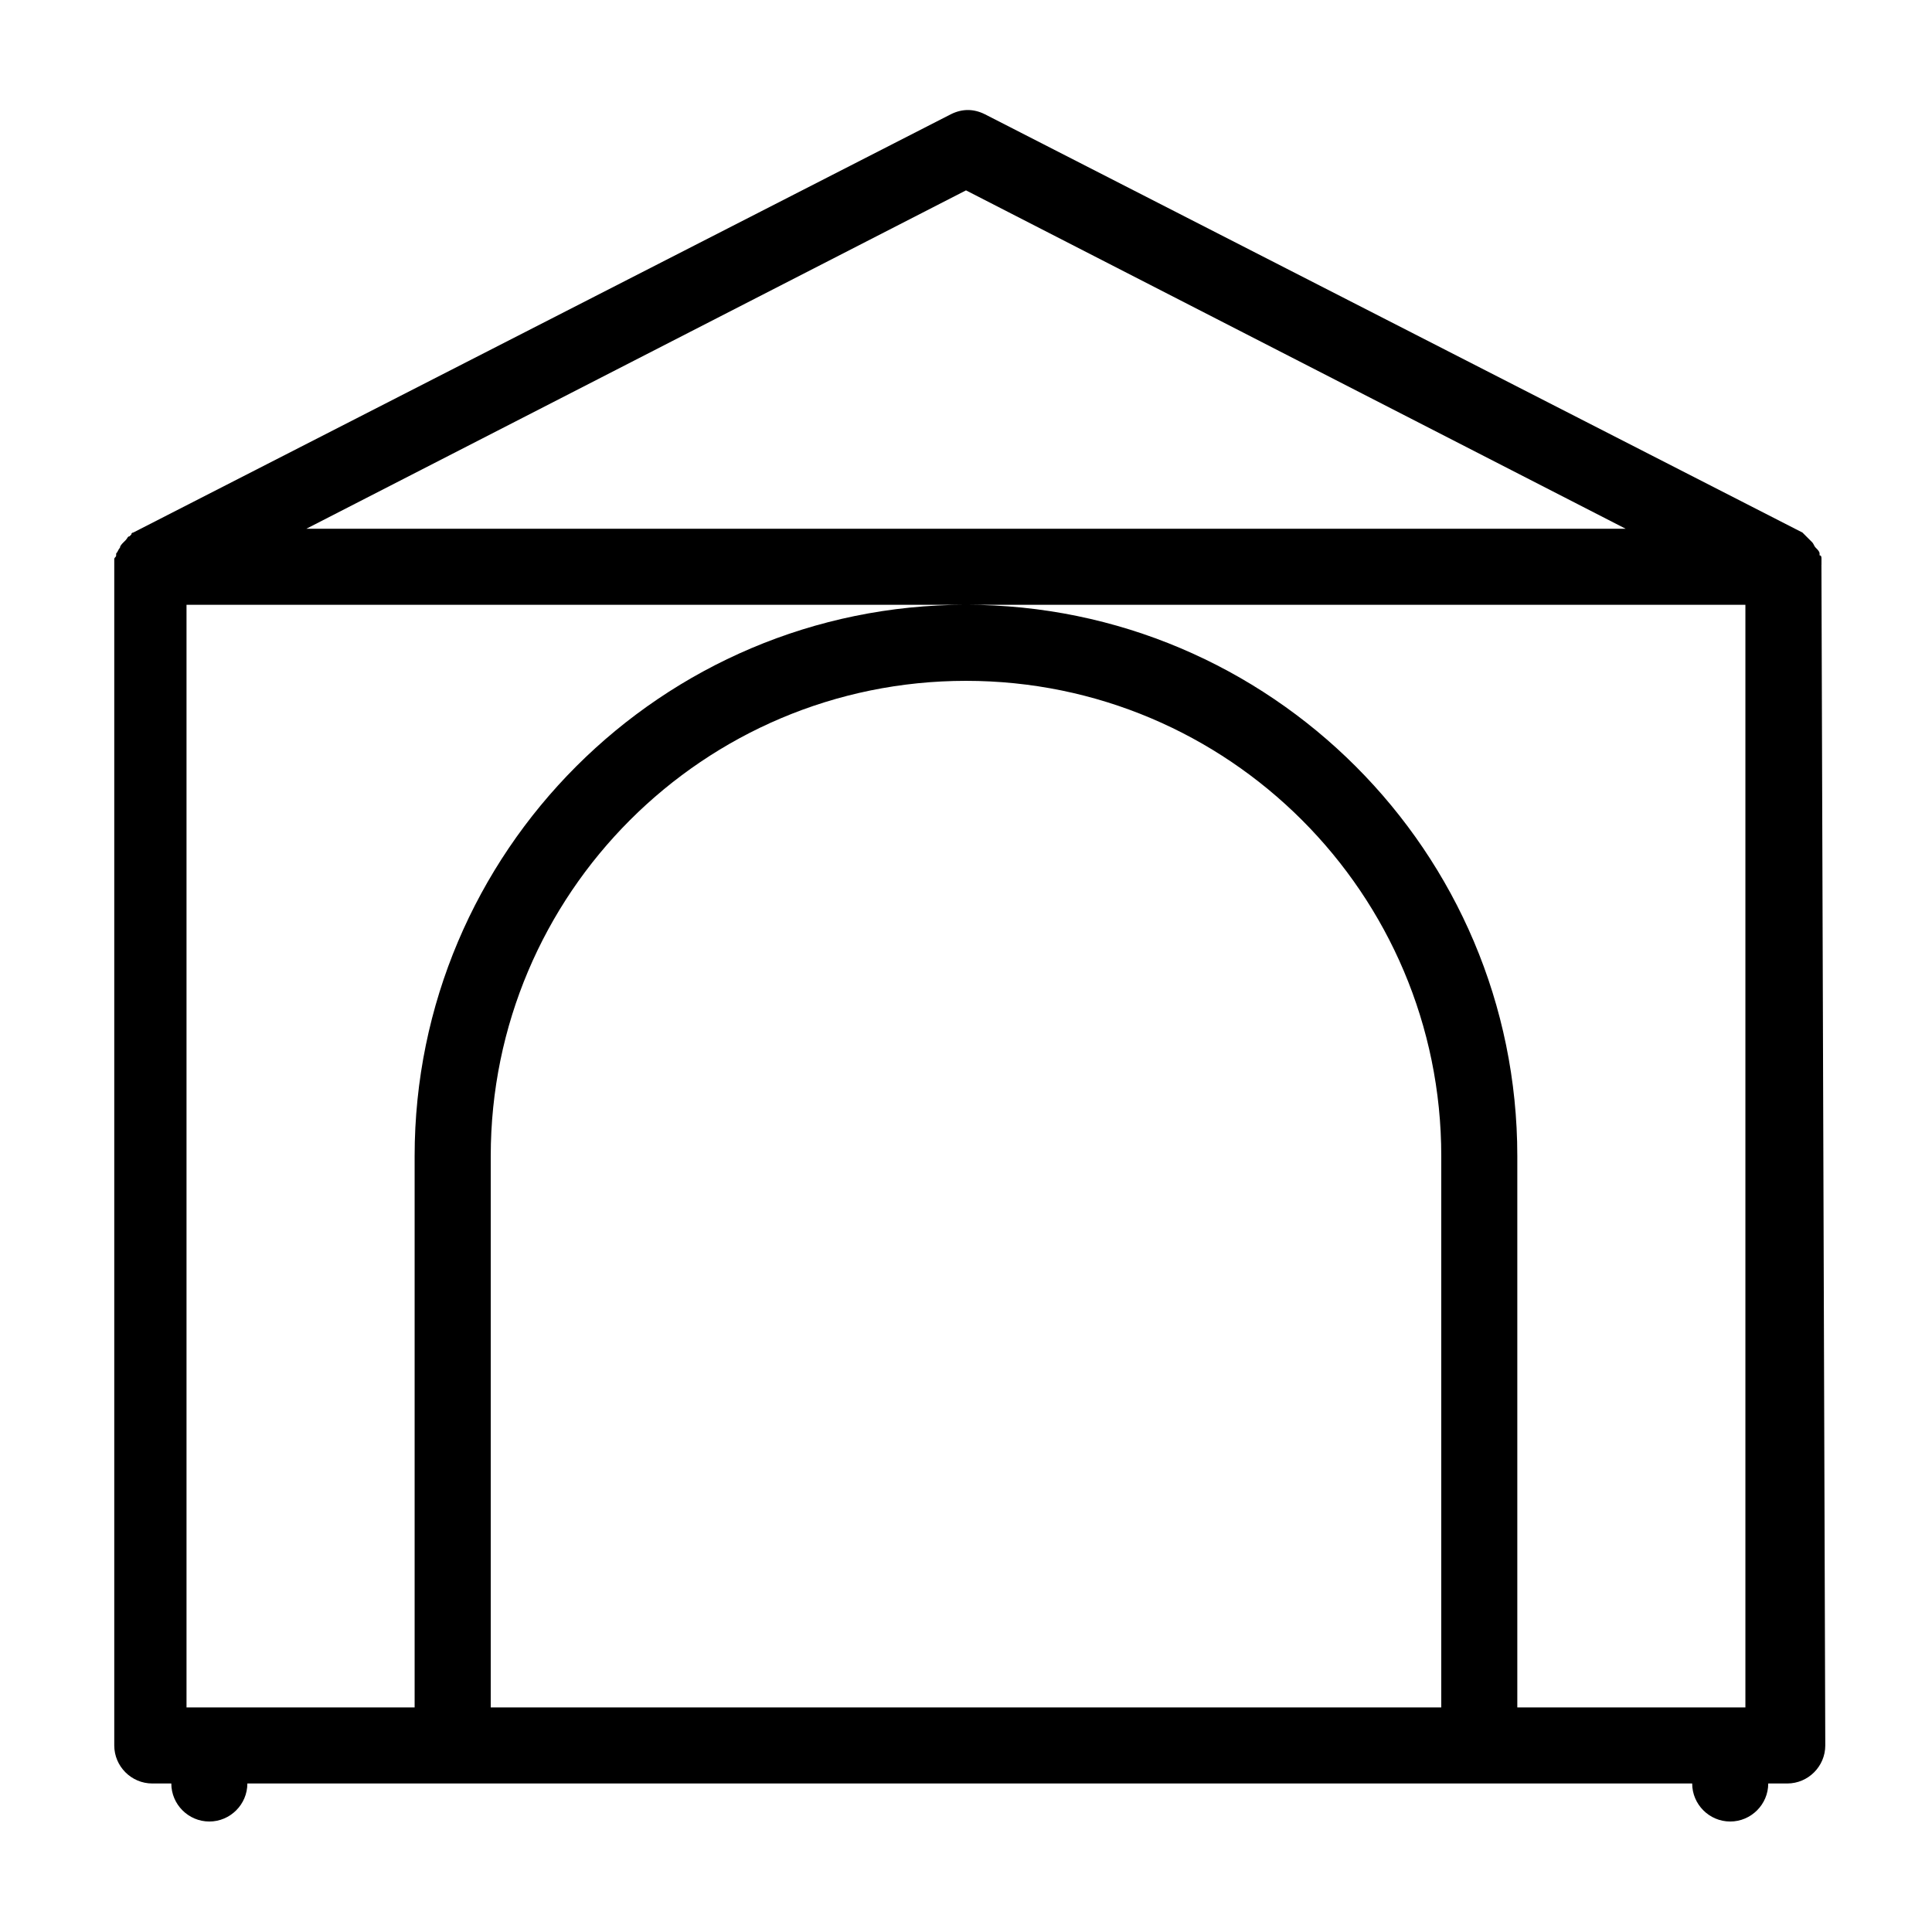
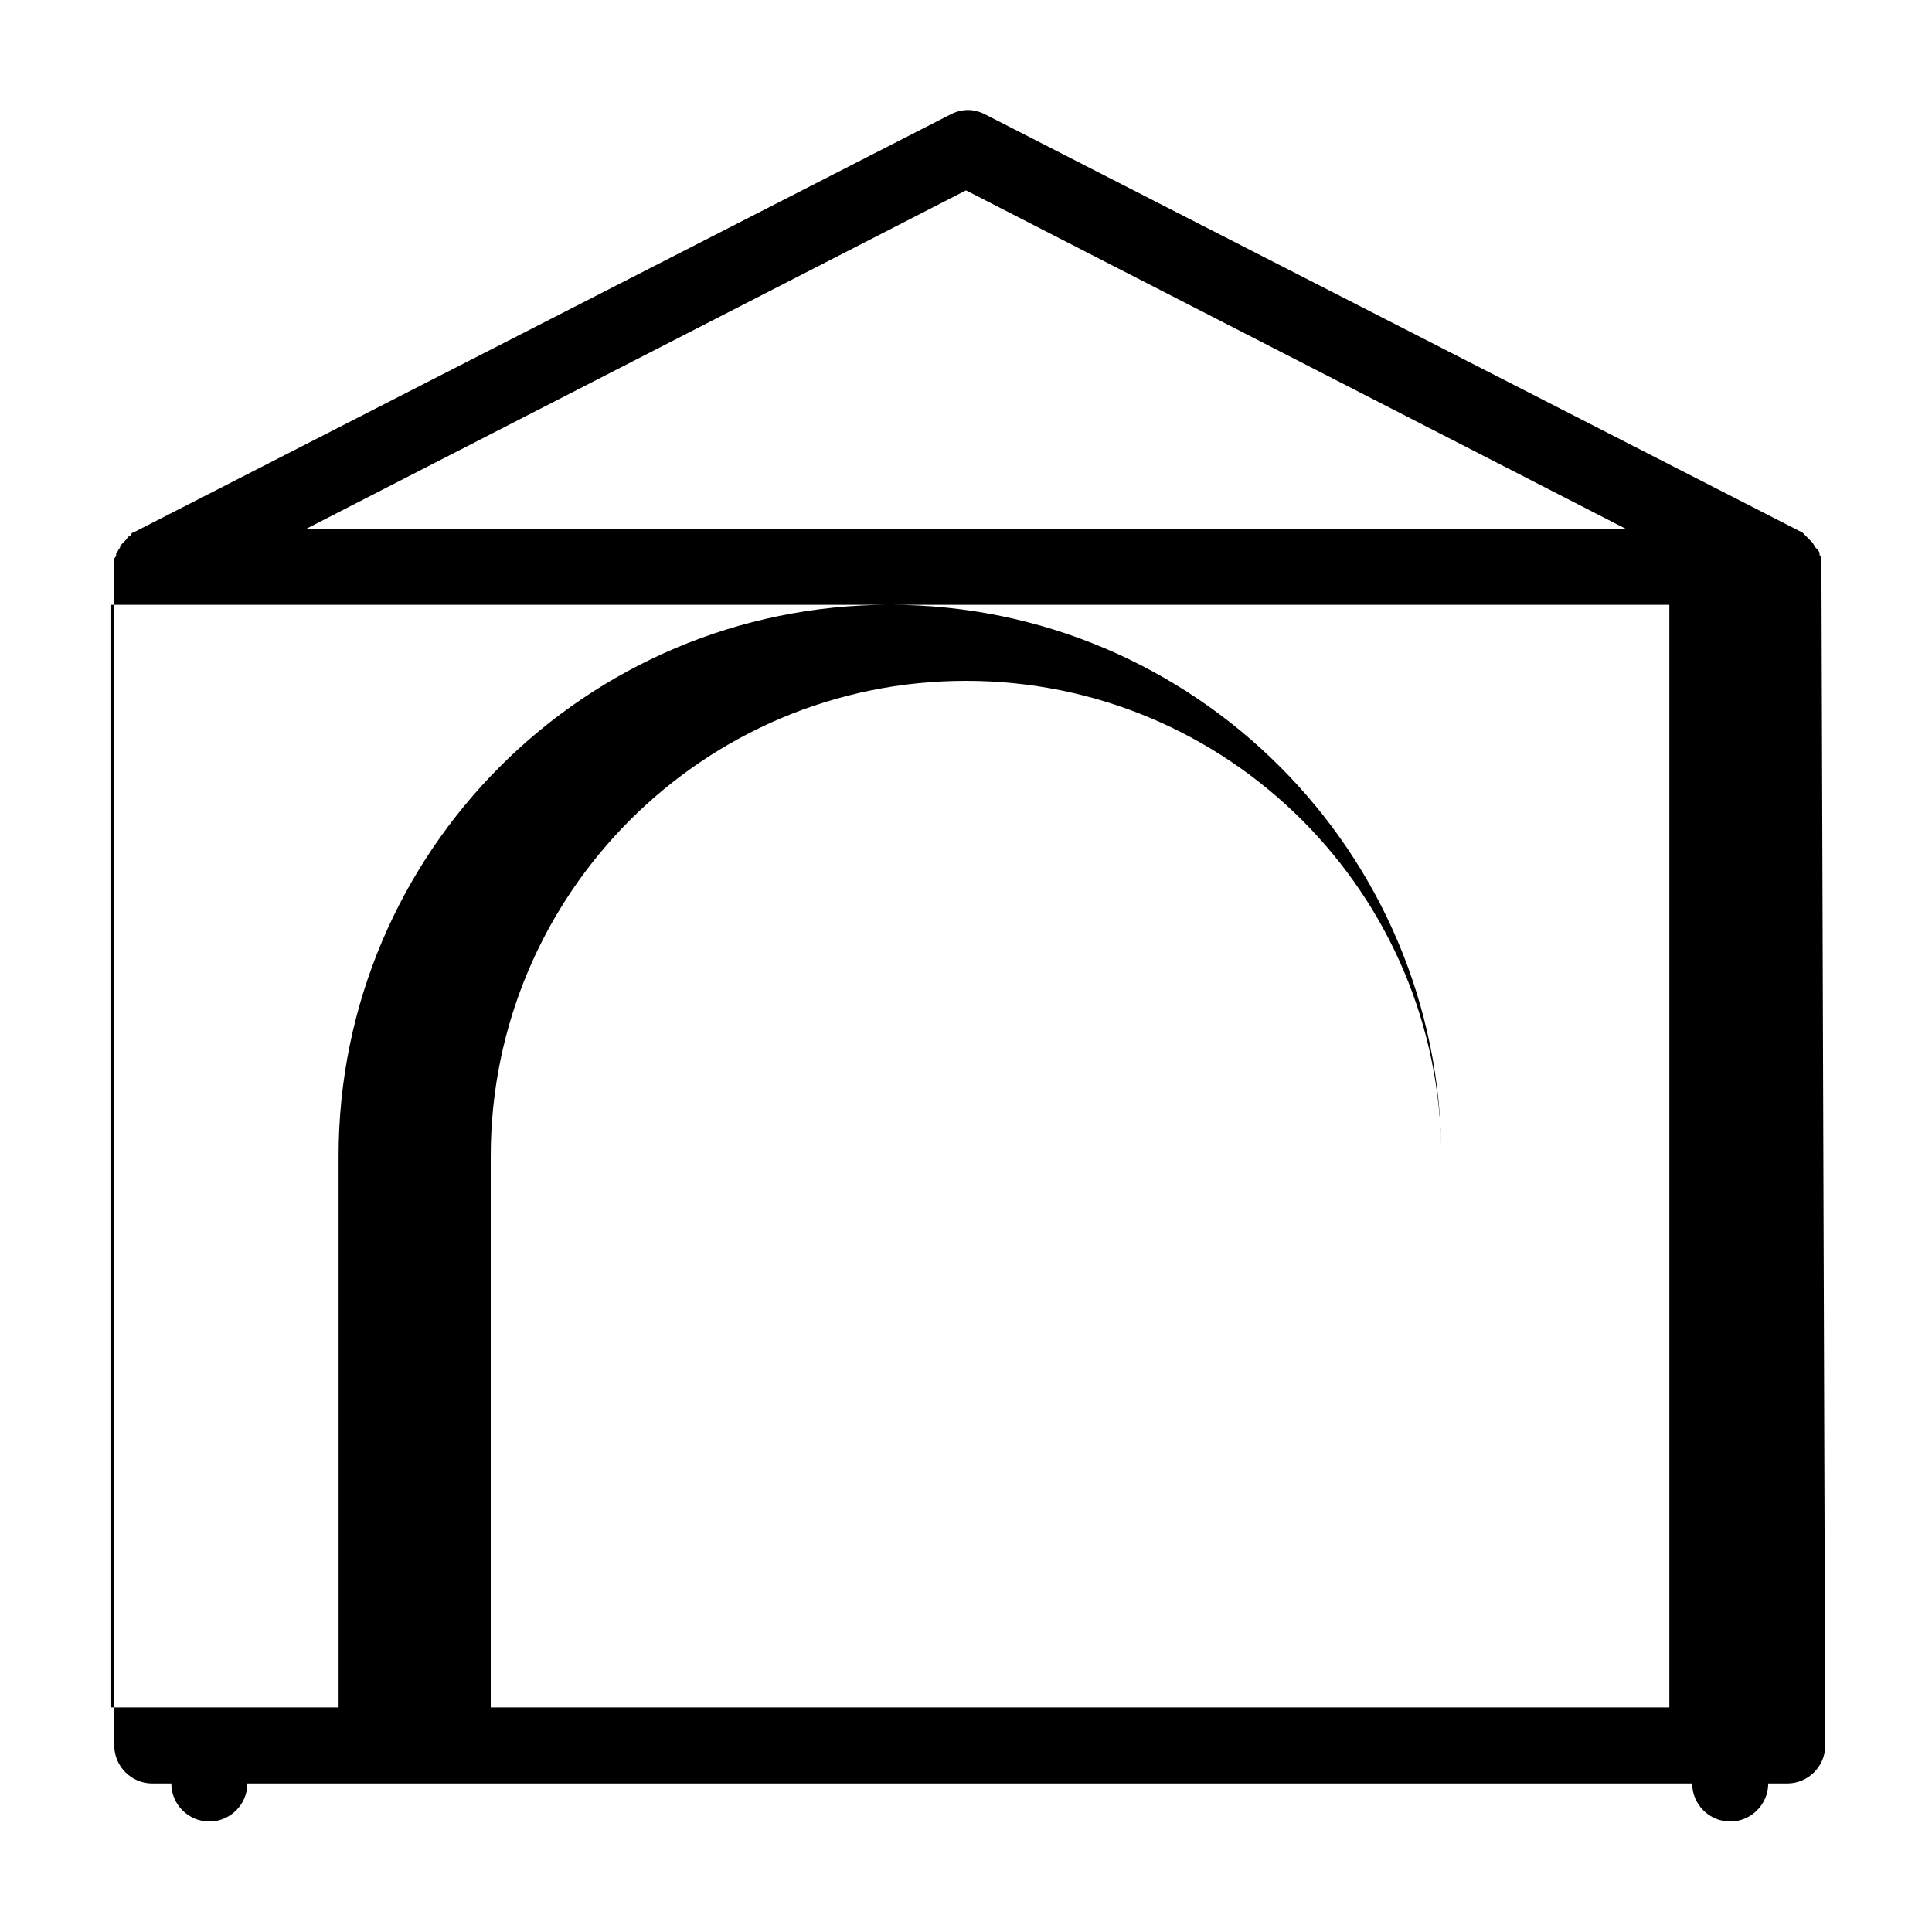
<svg xmlns="http://www.w3.org/2000/svg" fill="#000000" width="800px" height="800px" version="1.1" viewBox="144 144 512 512">
-   <path d="m626.71 293.7v-1.008-0.504c0-0.504 0-1.008-0.504-1.008v-0.504c0-0.504-0.504-1.008-1.008-1.512-0.504-0.504-0.504-1.008-1.008-1.512 0 0-0.504-0.504-0.504-0.504l-2.016-2.016-216.64-110.84c-3.023-1.512-6.047-1.512-9.07 0l-216.64 110.84s-0.504 0-0.504 0.504l-0.504 0.504c-0.504 0-0.504 0.504-1.008 1.008 0 0-0.504 0.504-0.504 0.504-0.504 0.504-1.008 1.008-1.008 1.512-0.504 0.504-0.504 1.008-1.008 1.512v0.504c0 0.504-0.504 0.504-0.504 1.008v0.504 1.008 0.504 312.36c0 5.543 4.535 10.078 10.078 10.078h5.039c0 5.543 4.535 10.078 10.078 10.078s10.078-4.535 10.078-10.078h382.89c0 5.543 4.535 10.078 10.078 10.078 5.543 0 10.078-4.535 10.078-10.078h5.039c5.543 0 10.078-4.535 10.078-10.078l-1.02-312.87v0zm-226.71-99.25 174.82 89.676h-349.64zm125.95 402.04h-251.9v-146.11c0-69.527 56.426-125.95 125.95-125.95s125.95 56.426 125.95 125.95zm20.152 0v-146.11c0-80.609-65.496-146.11-146.11-146.11s-146.11 65.496-146.11 146.11v146.11h-60.453v-292.21h413.12v292.21z" />
+   <path d="m626.71 293.7v-1.008-0.504c0-0.504 0-1.008-0.504-1.008v-0.504c0-0.504-0.504-1.008-1.008-1.512-0.504-0.504-0.504-1.008-1.008-1.512 0 0-0.504-0.504-0.504-0.504l-2.016-2.016-216.64-110.84c-3.023-1.512-6.047-1.512-9.07 0l-216.64 110.84s-0.504 0-0.504 0.504l-0.504 0.504c-0.504 0-0.504 0.504-1.008 1.008 0 0-0.504 0.504-0.504 0.504-0.504 0.504-1.008 1.008-1.008 1.512-0.504 0.504-0.504 1.008-1.008 1.512v0.504c0 0.504-0.504 0.504-0.504 1.008v0.504 1.008 0.504 312.36c0 5.543 4.535 10.078 10.078 10.078h5.039c0 5.543 4.535 10.078 10.078 10.078s10.078-4.535 10.078-10.078h382.89c0 5.543 4.535 10.078 10.078 10.078 5.543 0 10.078-4.535 10.078-10.078h5.039c5.543 0 10.078-4.535 10.078-10.078l-1.02-312.87v0zm-226.71-99.25 174.82 89.676h-349.64zm125.95 402.04h-251.9v-146.11c0-69.527 56.426-125.95 125.95-125.95s125.95 56.426 125.95 125.95zv-146.11c0-80.609-65.496-146.11-146.11-146.11s-146.11 65.496-146.11 146.11v146.11h-60.453v-292.21h413.12v292.21z" />
</svg>